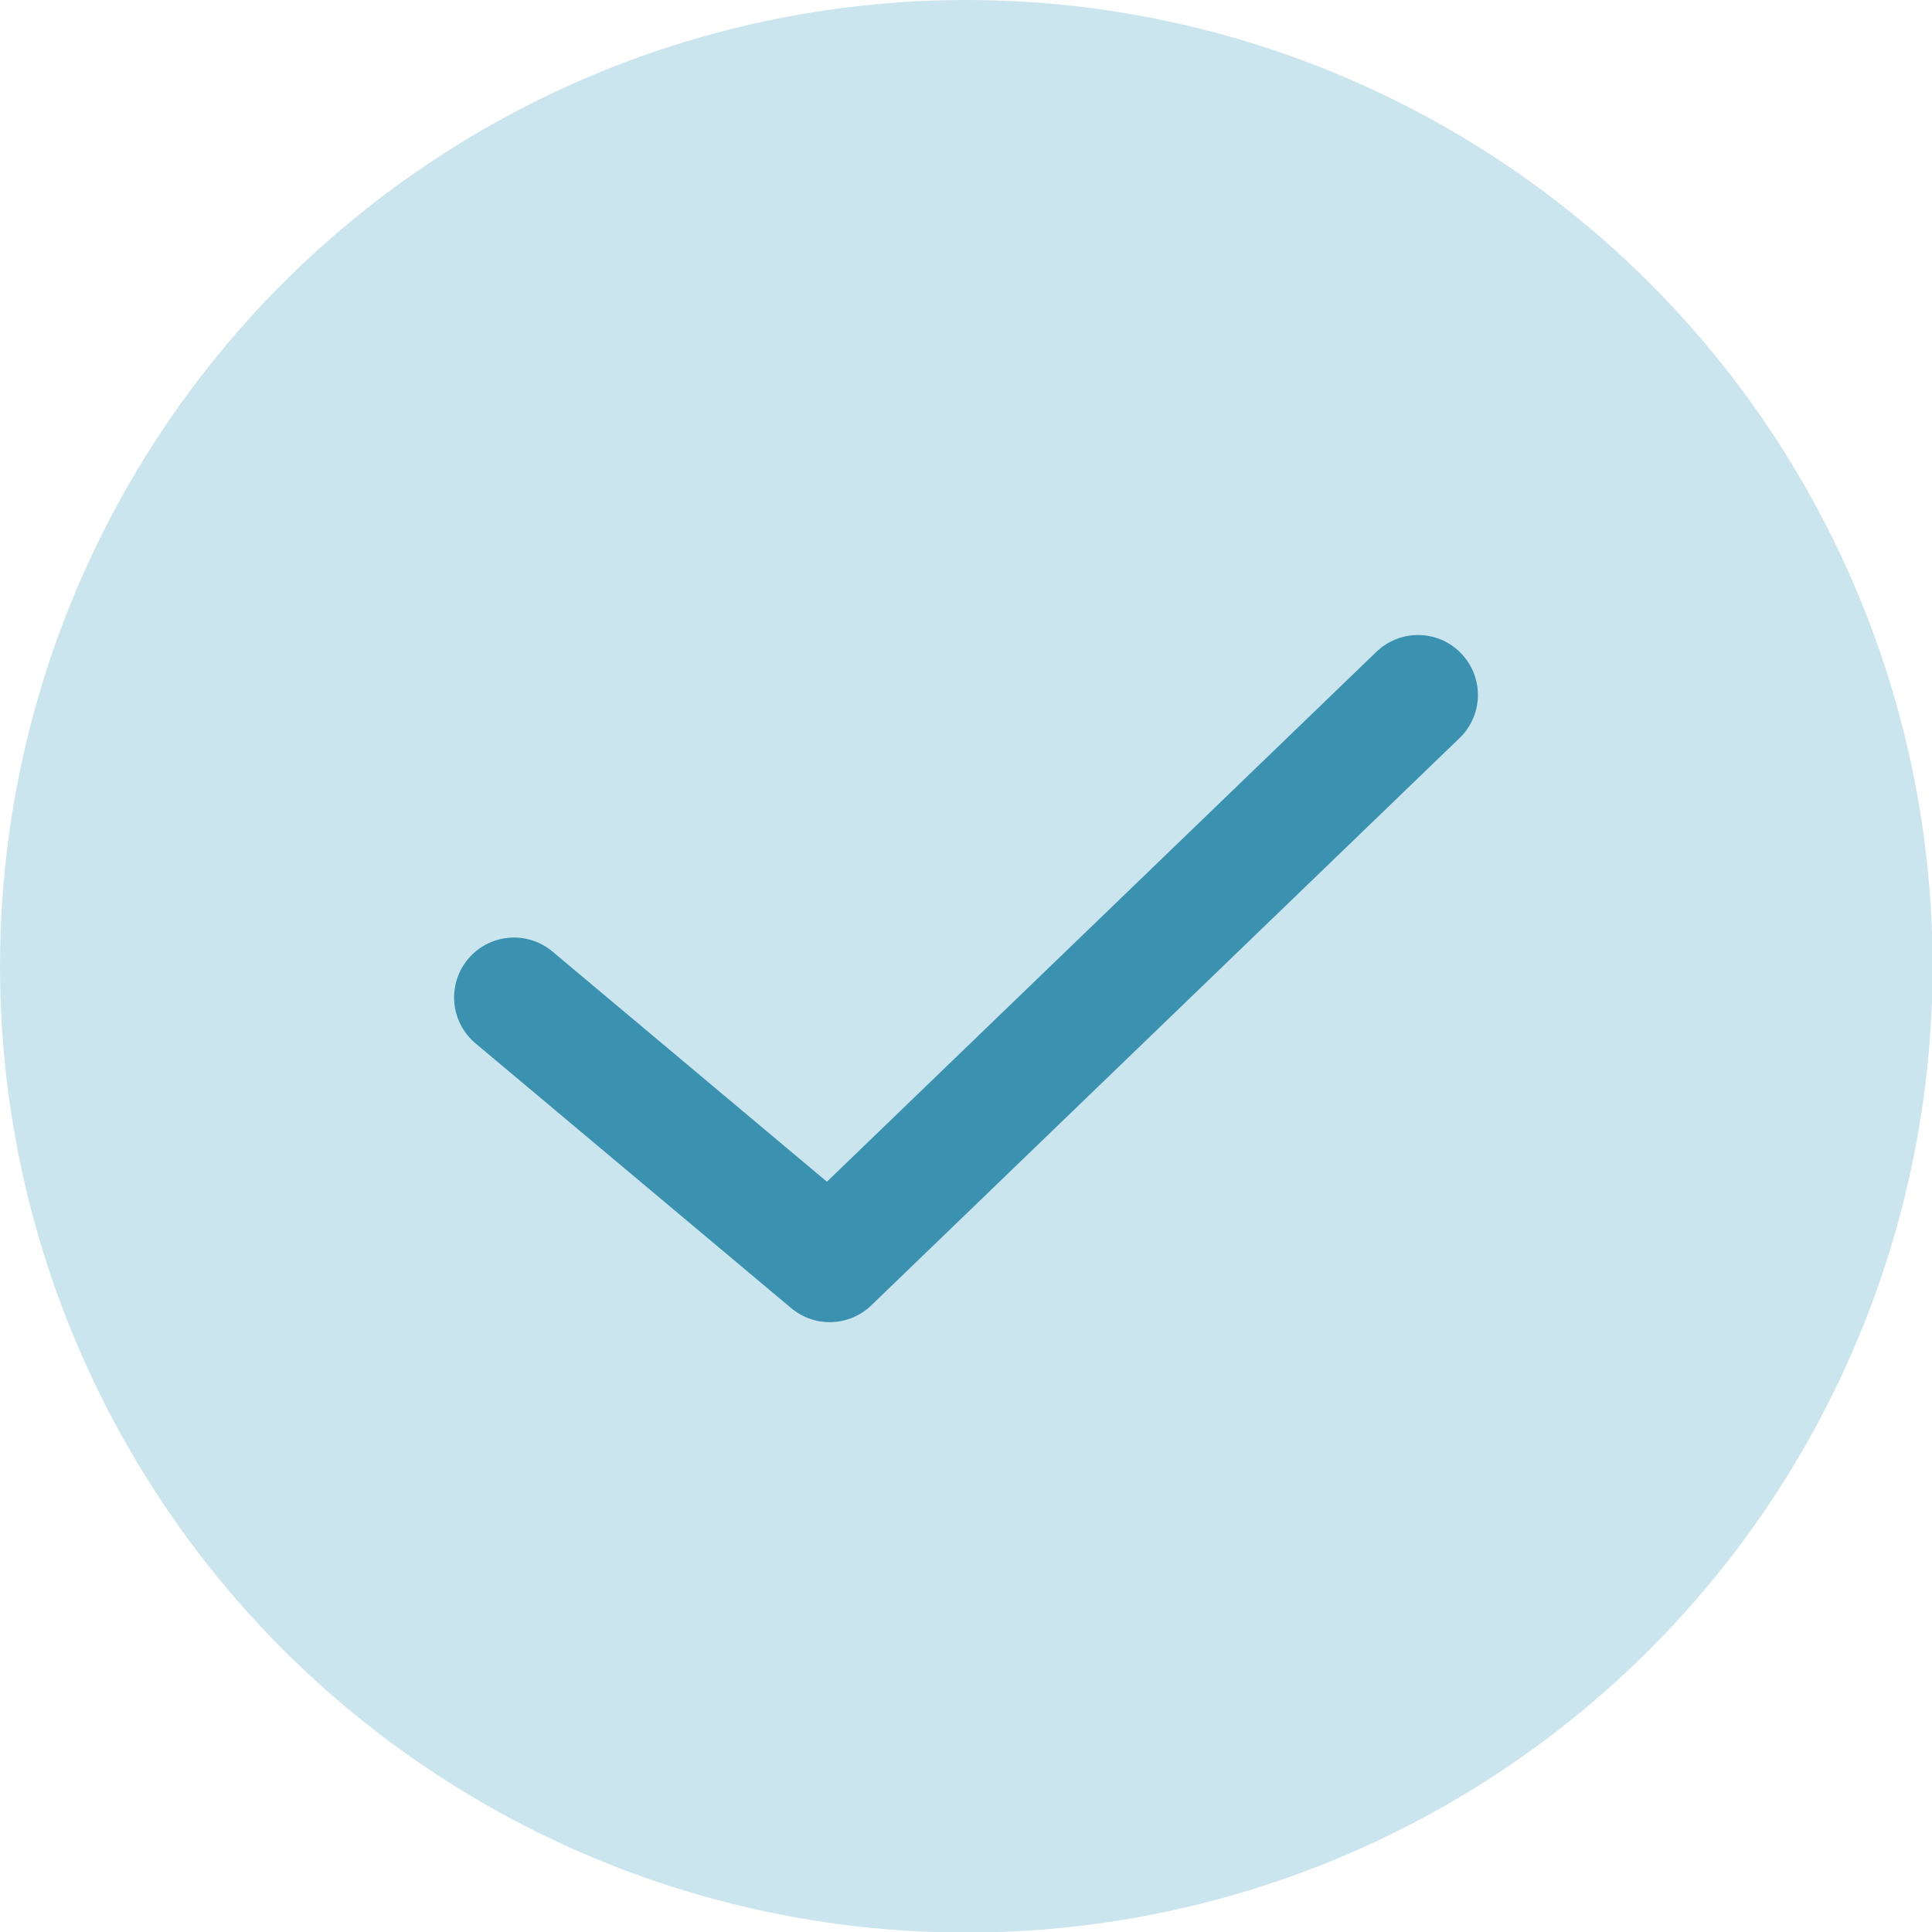
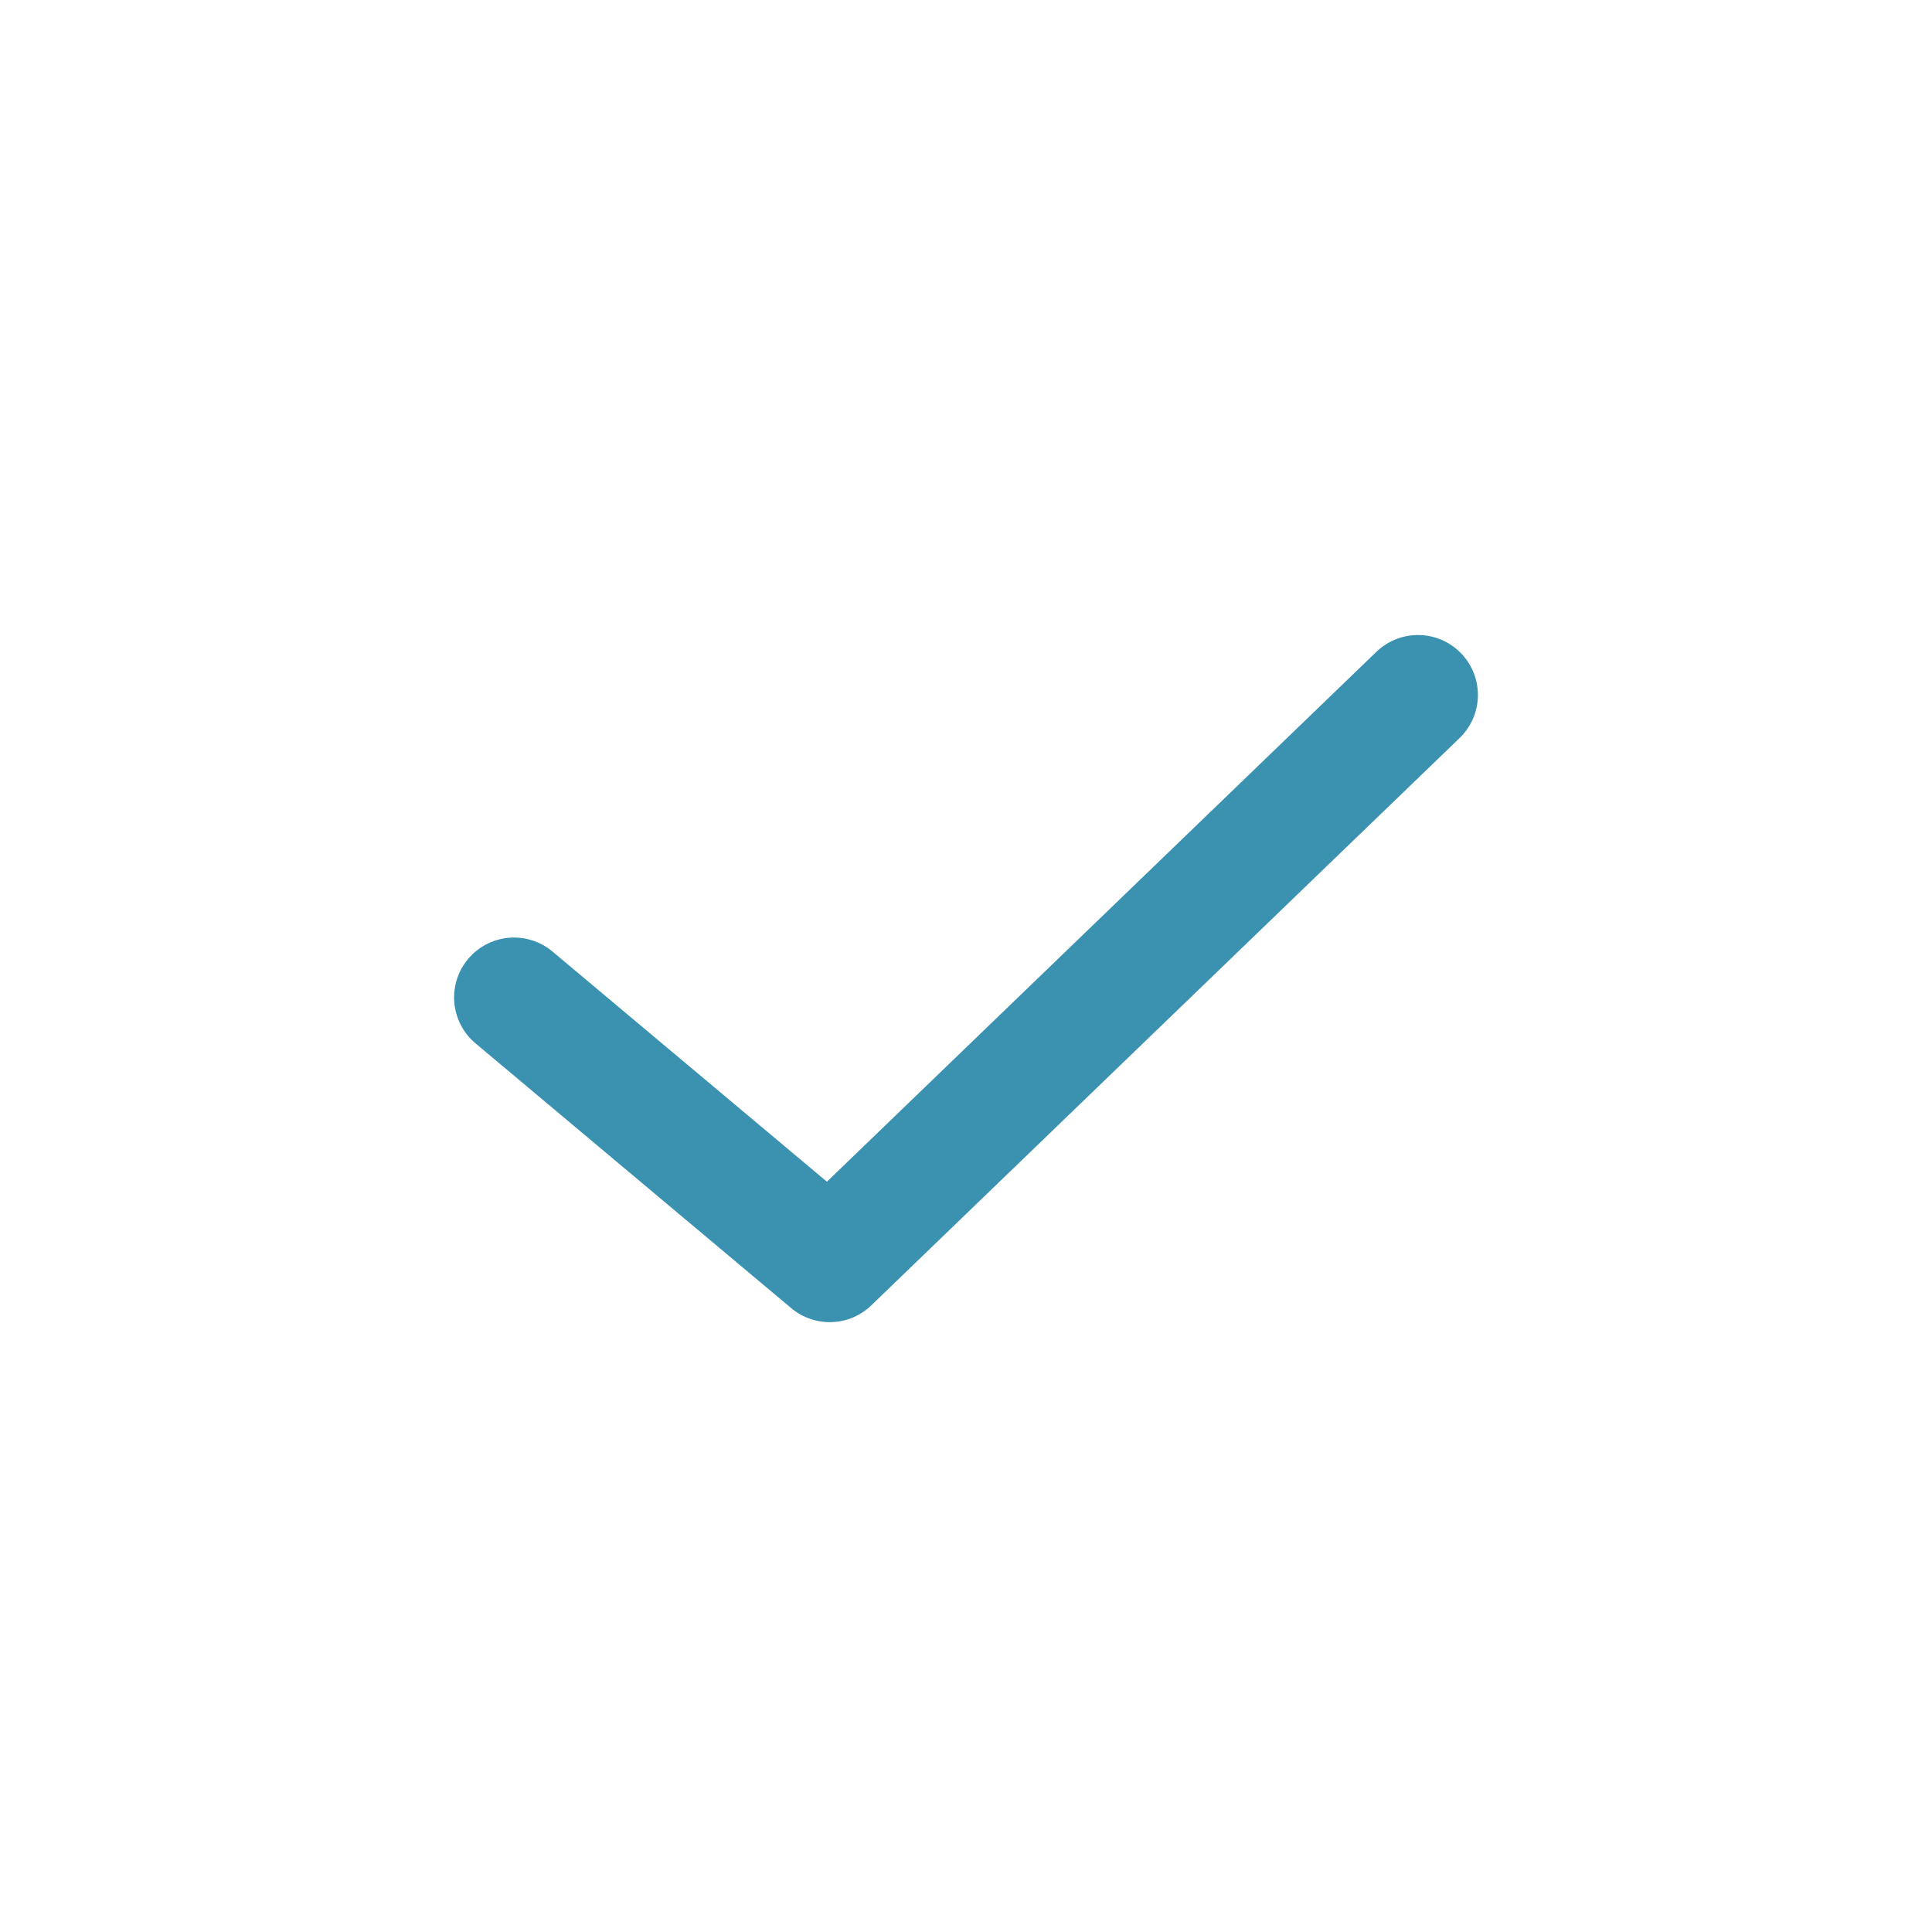
<svg xmlns="http://www.w3.org/2000/svg" id="Capa_2" viewBox="0 0 32.25 32.25">
  <defs>
    <style>.cls-1{fill:none;stroke:#3a91b0;stroke-linecap:round;stroke-linejoin:round;stroke-width:2px;}.cls-2{fill:#cbe5ee;}</style>
  </defs>
  <g id="Capa_1-2">
-     <circle class="cls-2" cx="16.13" cy="16.13" r="16.13" />
    <polyline class="cls-1" points="8.58 16.65 13.85 21.07 23.67 11.6" />
  </g>
</svg>